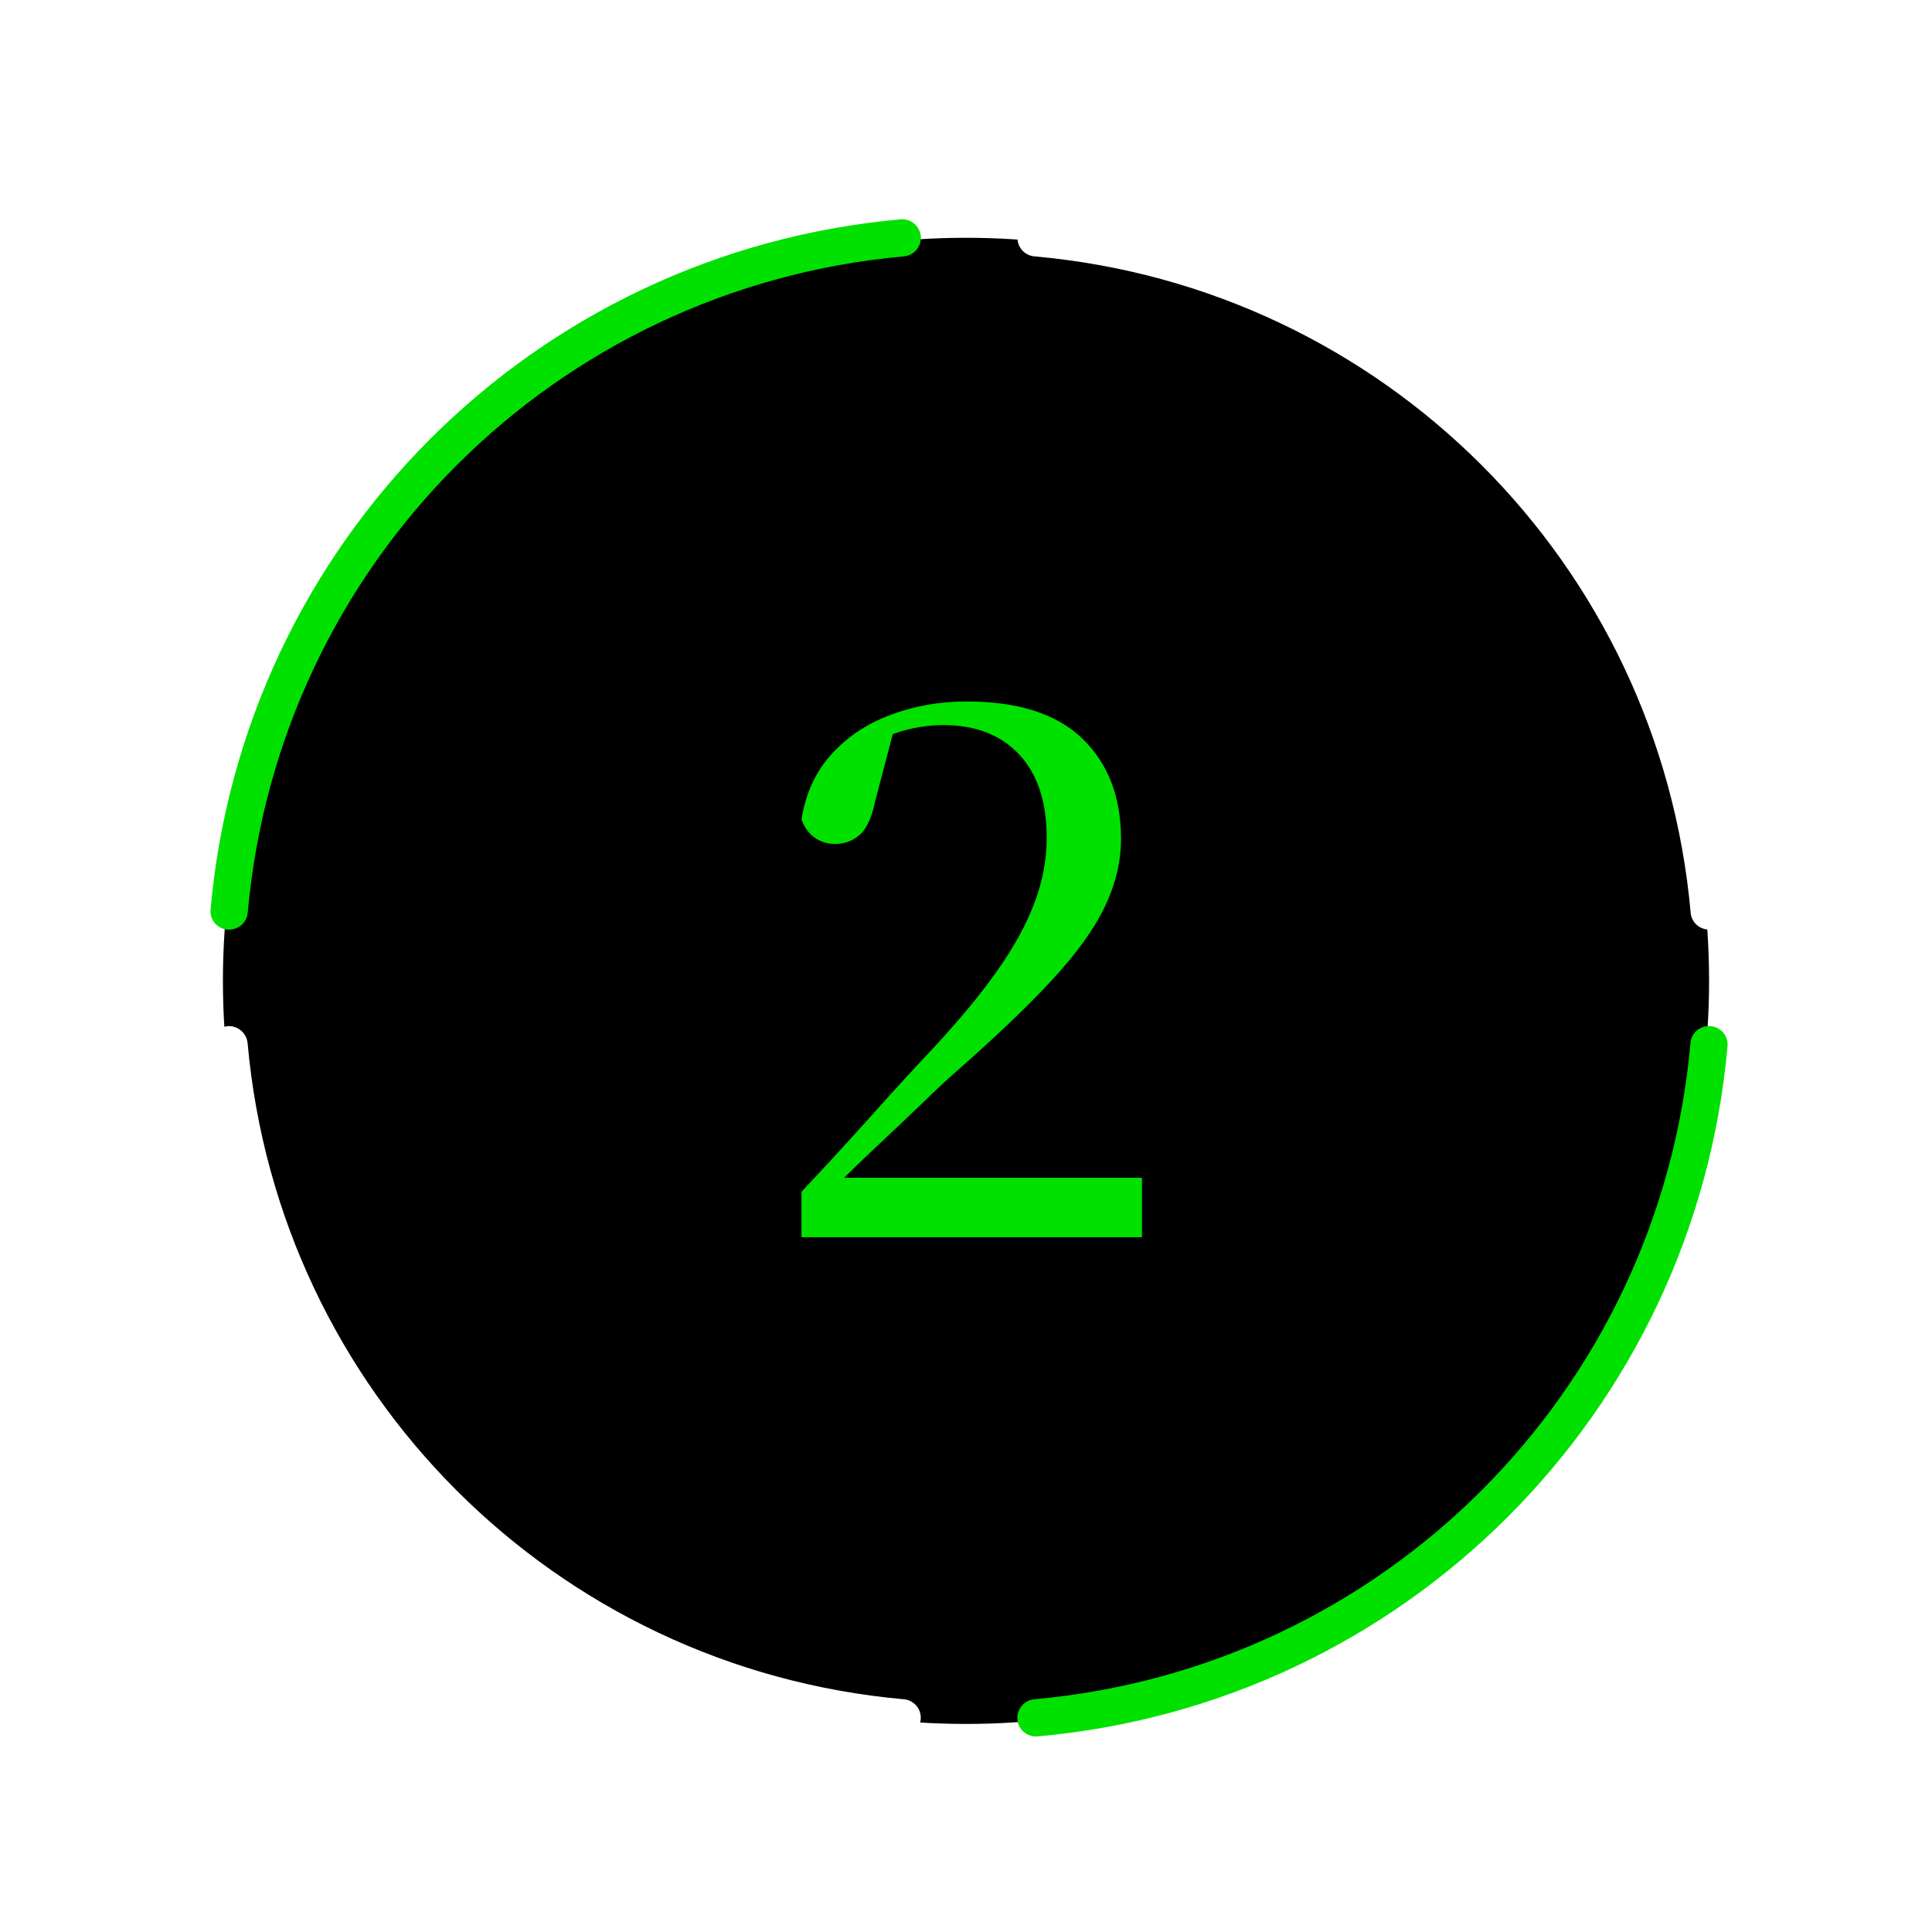
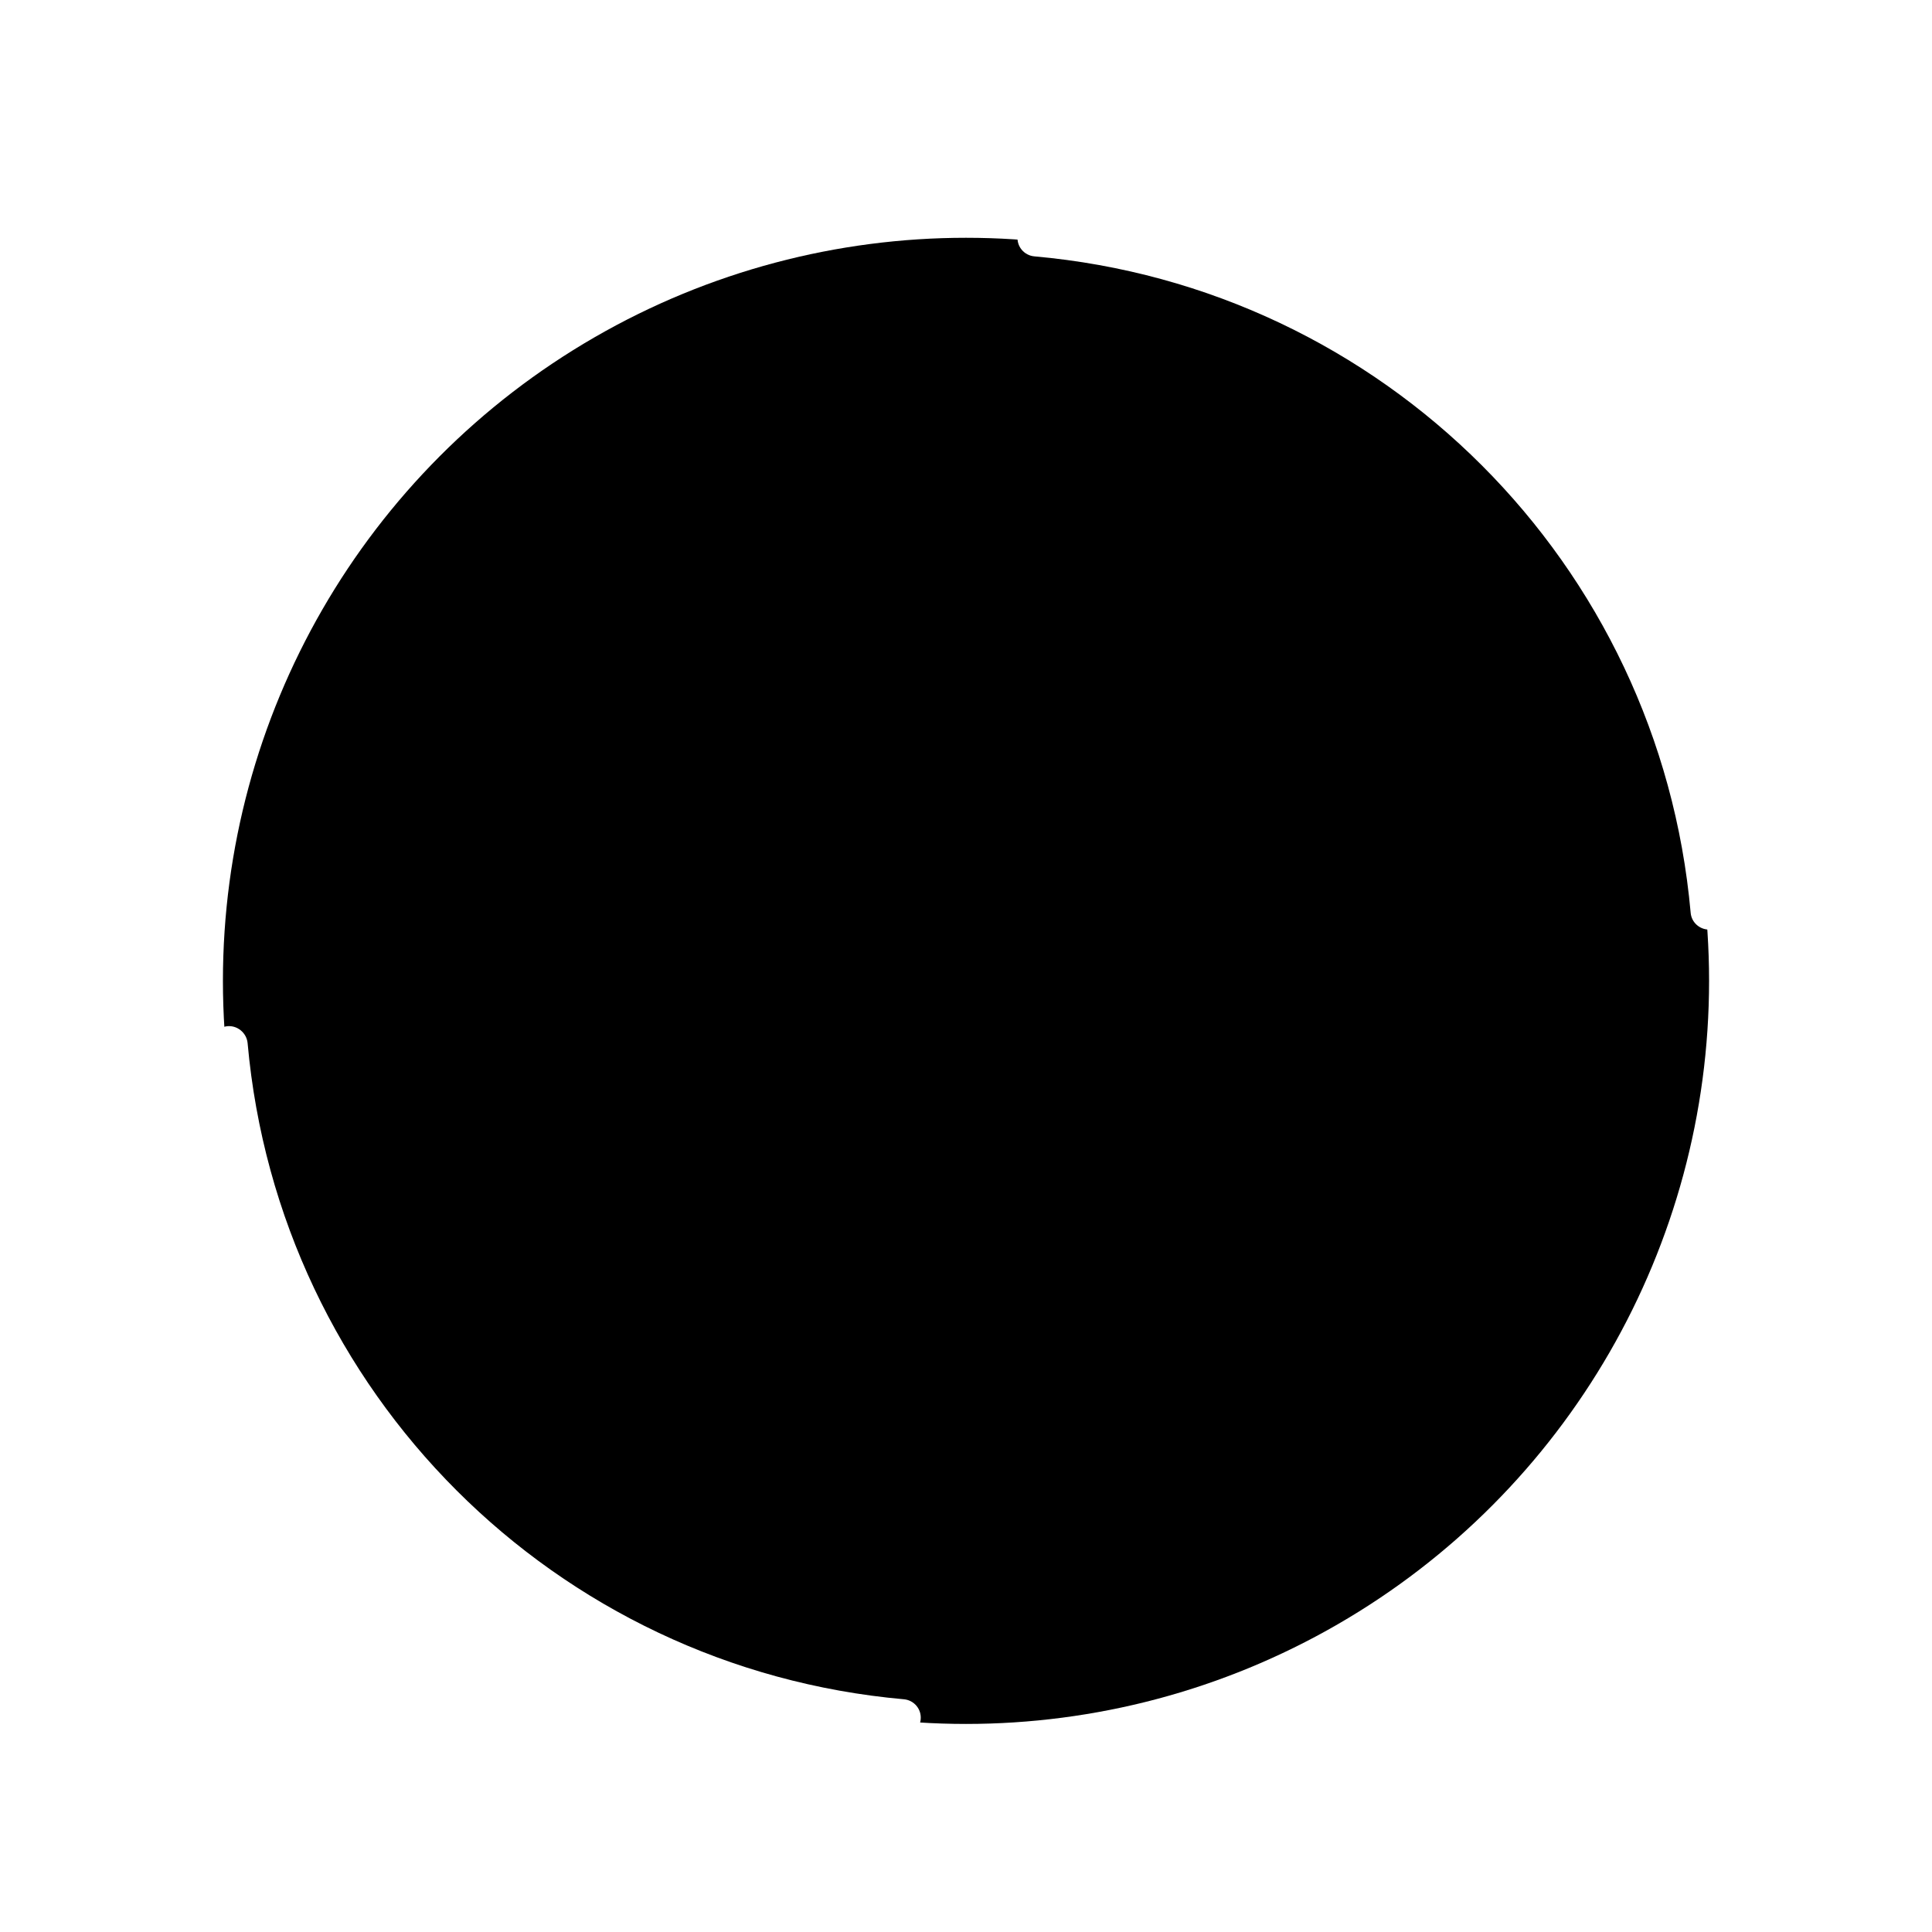
<svg xmlns="http://www.w3.org/2000/svg" id="_レイヤー_1" data-name="レイヤー_1" version="1.1" viewBox="0 0 130 130">
  <defs>
    <style>
      .st0 {
        fill: #00e100;
      }

      .st1 {
        filter: url(#outer-glow-2);
      }

      .st2 {
        filter: url(#outer-glow-1);
      }

      .st3 {
        fill: #fff;
      }
    </style>
    <filter id="outer-glow-1" x="-1" y="-1" width="133" height="133" filterUnits="userSpaceOnUse">
      <feOffset dx="0" dy="0" />
      <feGaussianBlur result="blur" stdDeviation="5" />
      <feFlood flood-color="#fff" flood-opacity="1" />
      <feComposite in2="blur" operator="in" />
      <feComposite in="SourceGraphic" />
    </filter>
    <filter id="outer-glow-2" x="-1" y="-1" width="133" height="133" filterUnits="userSpaceOnUse">
      <feOffset dx="0" dy="0" />
      <feGaussianBlur result="blur1" stdDeviation="5" />
      <feFlood flood-color="#00e100" flood-opacity="1" />
      <feComposite in2="blur1" operator="in" />
      <feComposite in="SourceGraphic" />
    </filter>
  </defs>
  <circle cx="65" cy="66" r="50" />
  <g>
    <g class="st2">
      <path class="st3" d="M115,62.55c-.64,0-1.19-.49-1.24-1.14-2.1-23.49-20.67-42.07-44.16-44.16-.69-.06-1.2-.67-1.13-1.36.06-.69.66-1.19,1.36-1.13,24.7,2.2,44.23,21.73,46.43,46.43.06.69-.45,1.29-1.13,1.36-.04,0-.08,0-.11,0Z" />
      <path class="st3" d="M60.71,116.84s-.07,0-.11,0c-24.7-2.2-44.23-21.73-46.43-46.43-.06-.69.45-1.29,1.13-1.36.68-.06,1.29.45,1.36,1.13,2.1,23.49,20.67,42.07,44.16,44.16.69.06,1.2.67,1.13,1.36-.06.65-.6,1.14-1.24,1.14Z" />
    </g>
    <g class="st1">
-       <path class="st0" d="M15.41,62.55s-.07,0-.11,0c-.69-.06-1.2-.67-1.13-1.36,2.2-24.7,21.73-44.23,46.43-46.43.69-.06,1.29.45,1.36,1.13.06.69-.45,1.29-1.13,1.36-23.49,2.1-42.07,20.67-44.16,44.16-.06.65-.6,1.14-1.24,1.14Z" />
-       <path class="st0" d="M69.7,116.84c-.64,0-1.19-.49-1.24-1.14-.06-.69.45-1.29,1.13-1.36,23.49-2.1,42.07-20.67,44.16-44.16.06-.69.66-1.2,1.36-1.13.69.06,1.2.67,1.13,1.36-2.2,24.7-21.73,44.23-46.43,46.43-.04,0-.08,0-.11,0Z" />
-     </g>
-     <path class="st0" d="M53.93,83.24v-3.05c1.63-1.73,3.22-3.46,4.75-5.17s2.92-3.23,4.15-4.53c1.73-1.87,3.16-3.59,4.27-5.17,1.12-1.58,1.95-3.1,2.5-4.55.55-1.45.83-2.92.83-4.42,0-2.4-.62-4.26-1.85-5.58-1.23-1.32-2.93-1.98-5.1-1.98-.87,0-1.73.12-2.6.35-.87.23-1.82.65-2.85,1.25l2.15-1.4-1.3,4.95c-.23,1.1-.58,1.85-1.05,2.25-.47.4-1.02.6-1.65.6-.5,0-.95-.14-1.35-.42-.4-.28-.7-.69-.9-1.22.27-1.73.93-3.19,2-4.38,1.07-1.18,2.4-2.08,4-2.67,1.6-.6,3.3-.9,5.1-.9,3.47,0,6.07.83,7.8,2.5,1.73,1.67,2.6,3.92,2.6,6.75,0,1.53-.37,3.06-1.1,4.58-.73,1.52-1.92,3.16-3.55,4.92-1.63,1.77-3.82,3.85-6.55,6.25-.57.5-1.29,1.17-2.17,2.03-.88.85-1.86,1.77-2.92,2.77-1.07,1-2.13,2.03-3.2,3.1l.5-1.65.05.8h20.35v4h-22.9Z" />
+       </g>
  </g>
</svg>